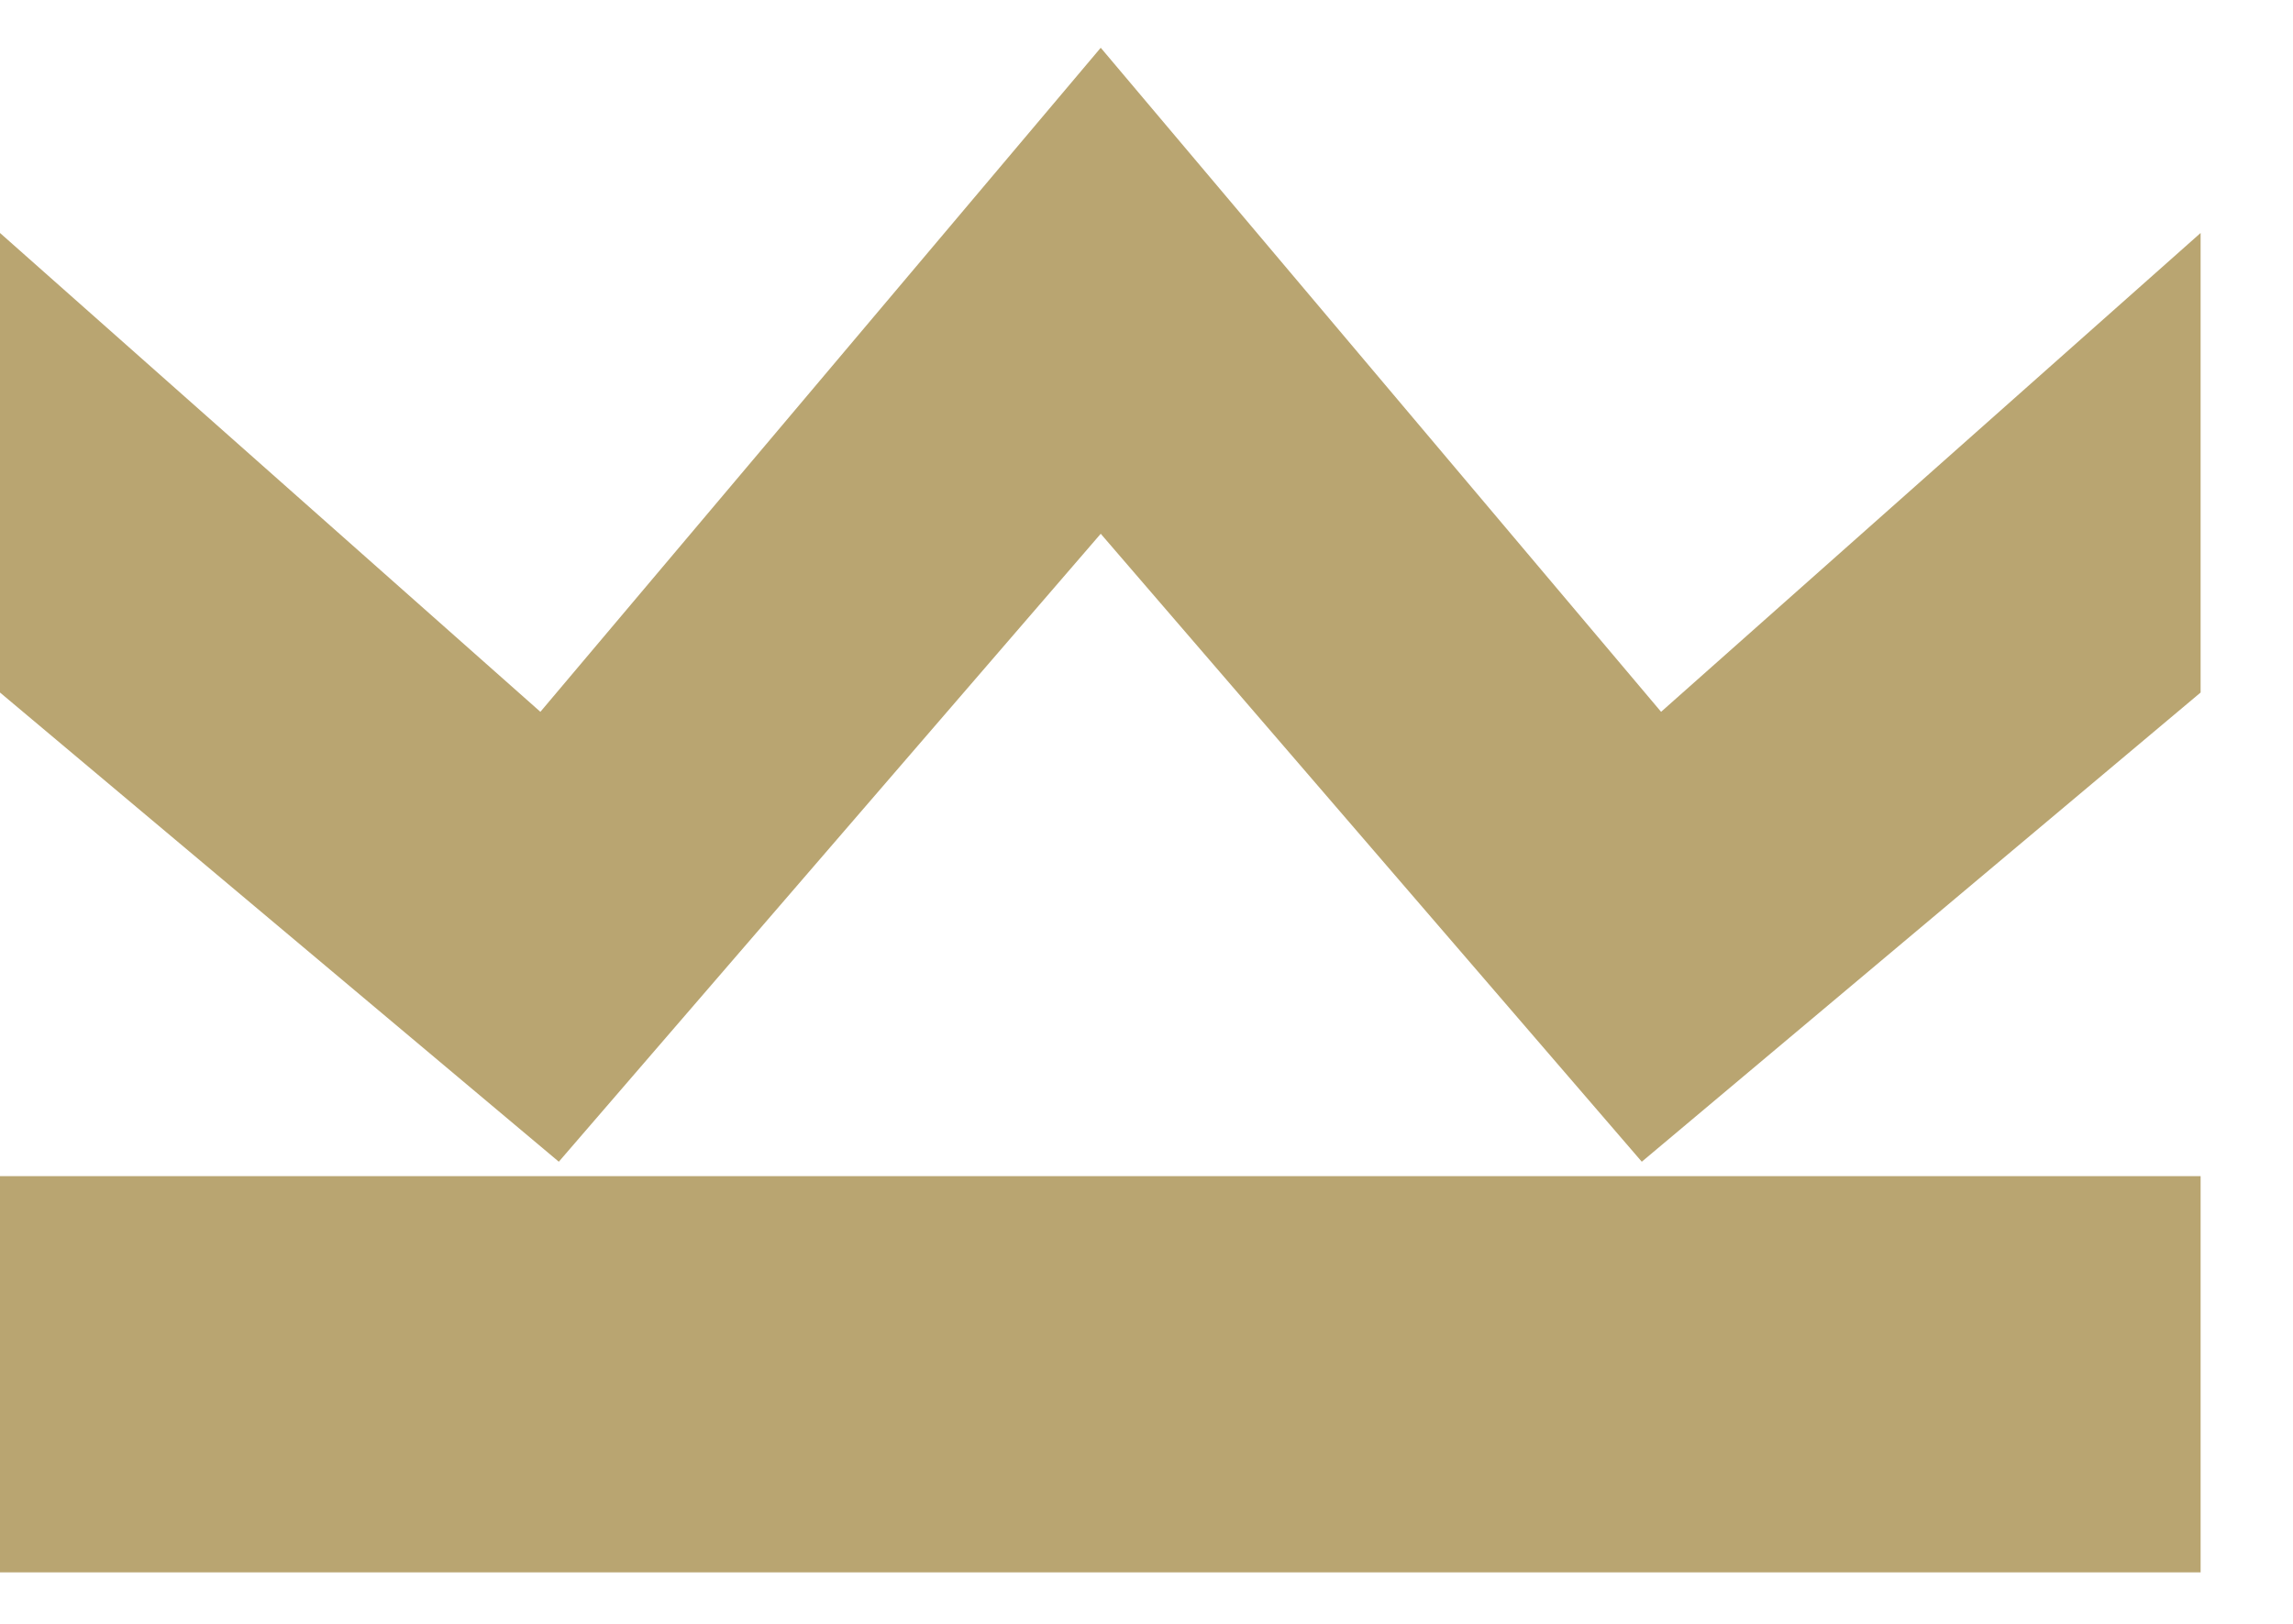
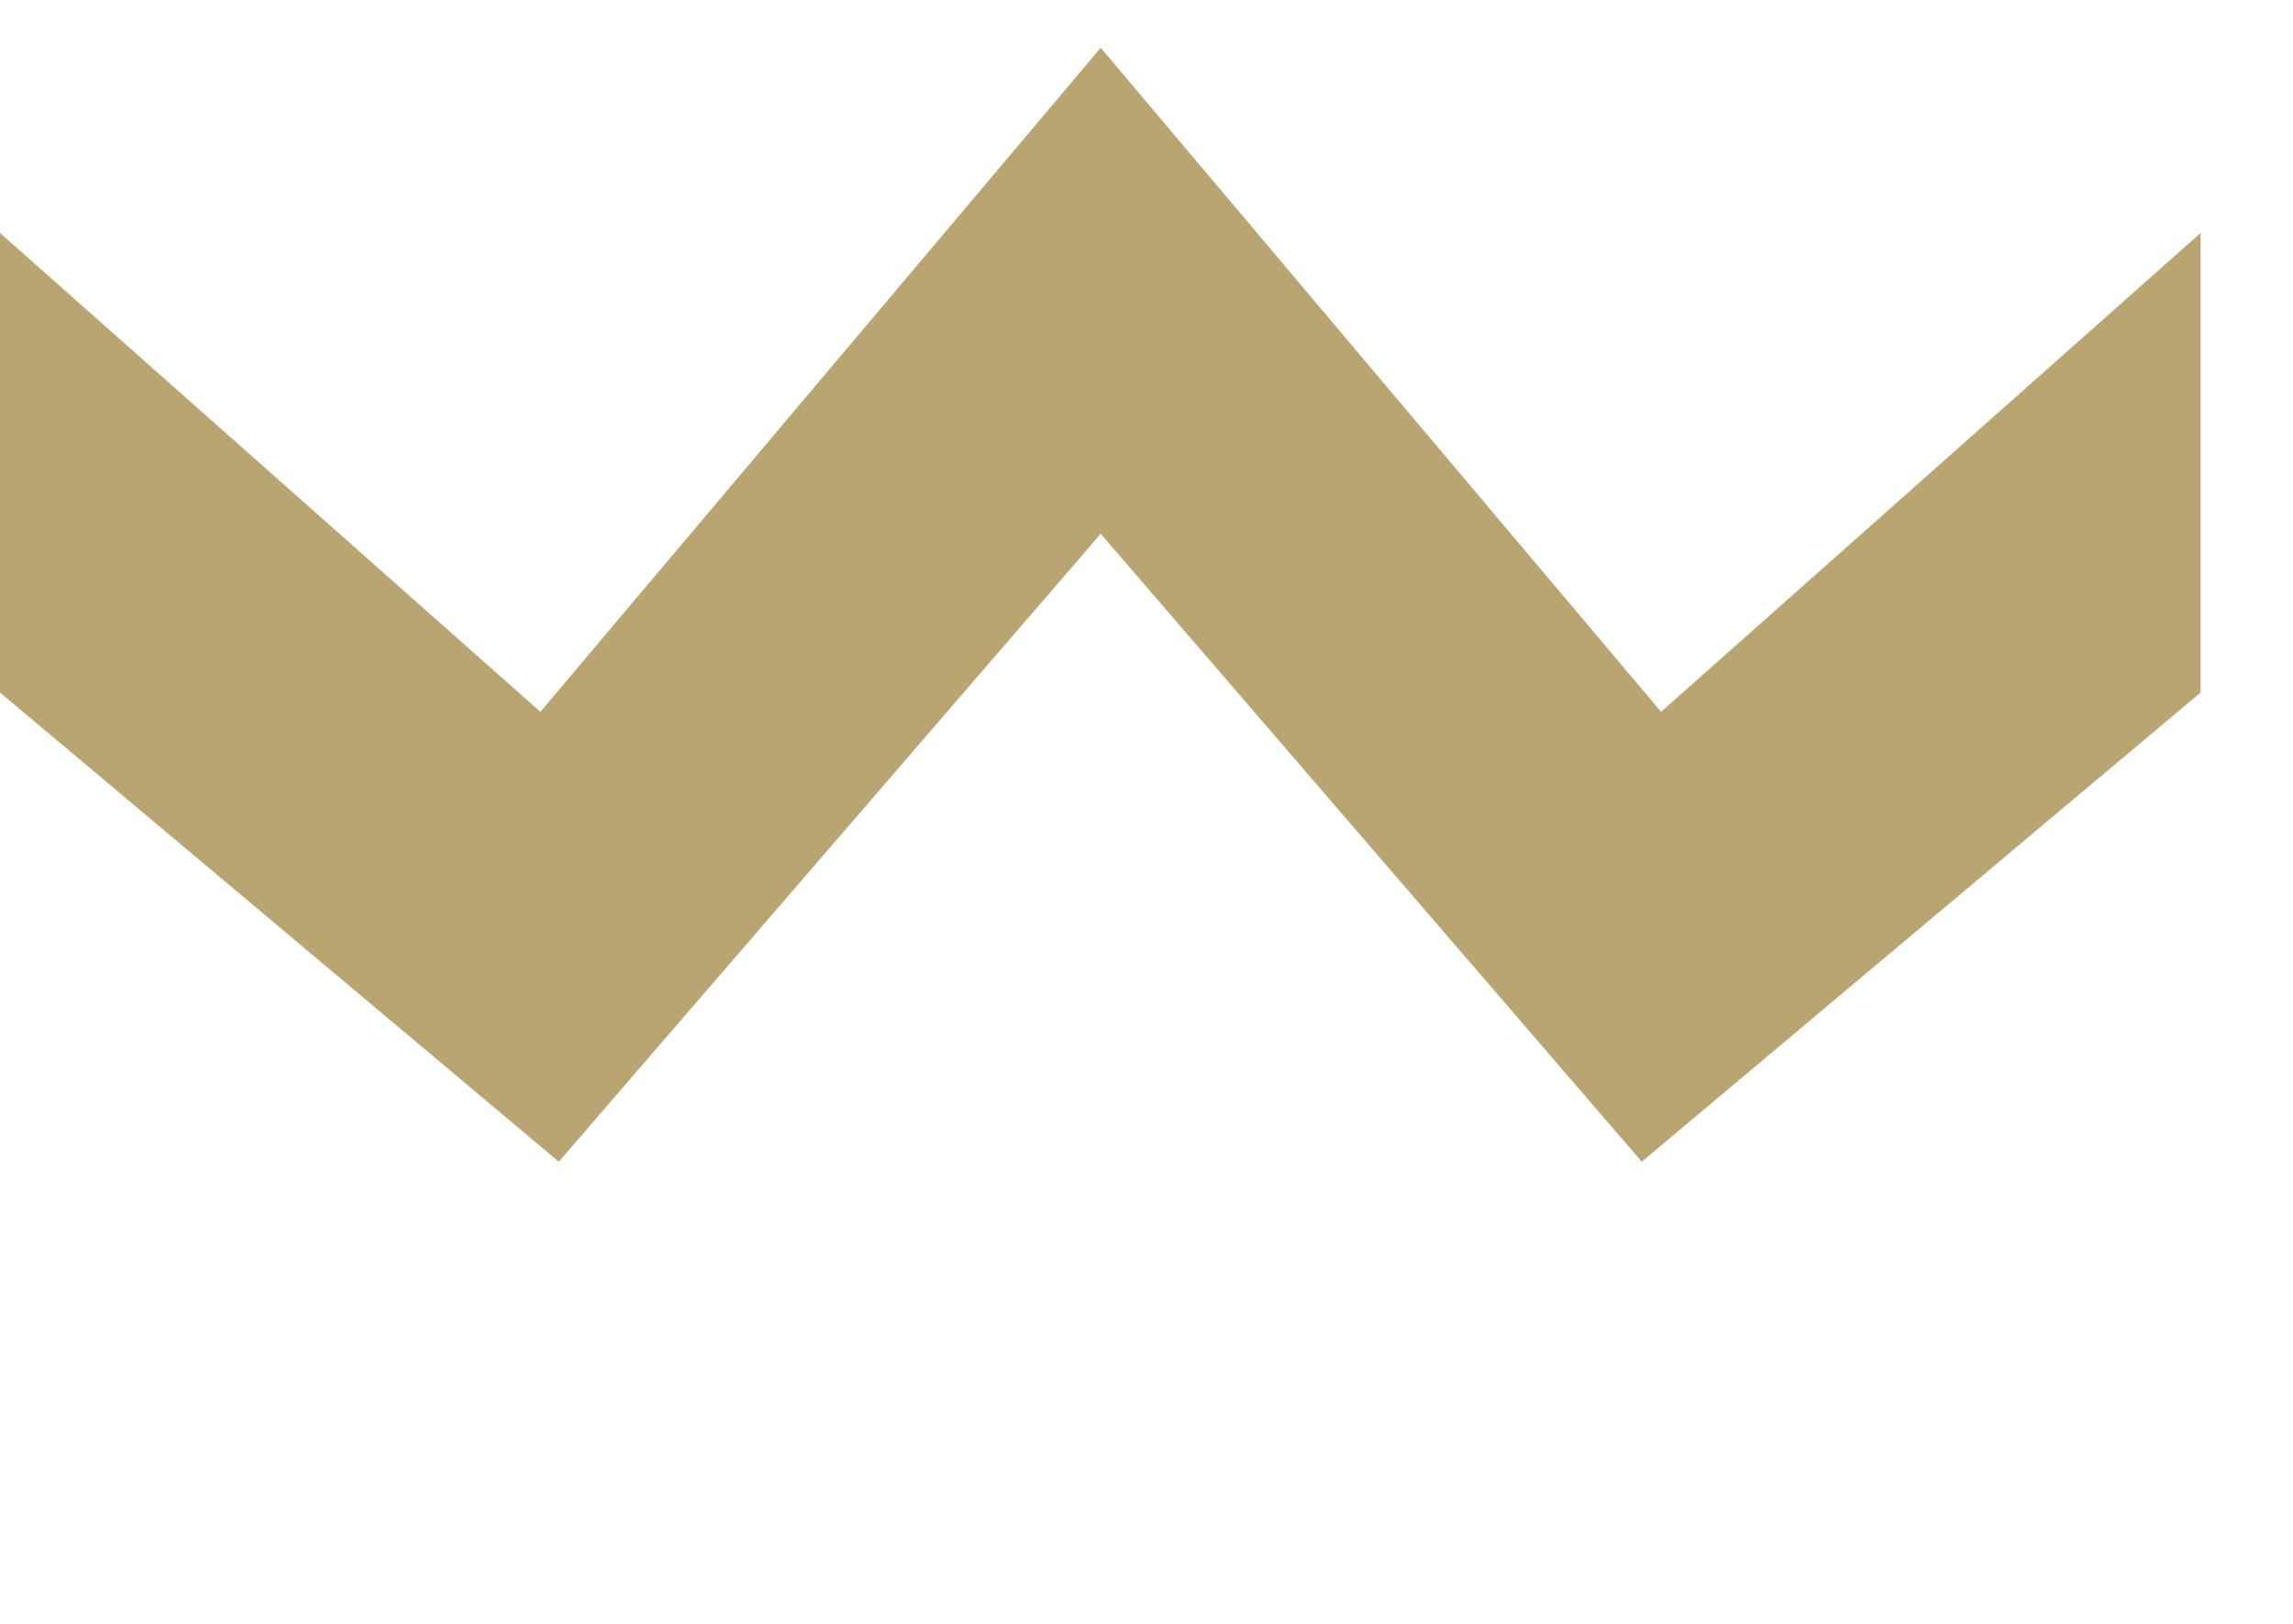
<svg xmlns="http://www.w3.org/2000/svg" width="24" height="17" viewBox="0 0 24 17" fill="none">
-   <path d="M23.033 12.313H0V16.461H23.033V12.313Z" fill="#B9A571" />
  <path d="M17.386 7.452L11.521 0.5L5.656 7.452L0 2.439V7.25L5.849 12.162L11.521 5.588L17.184 12.162L23.033 7.25V2.439L17.386 7.452Z" fill="#B9A571" />
</svg>